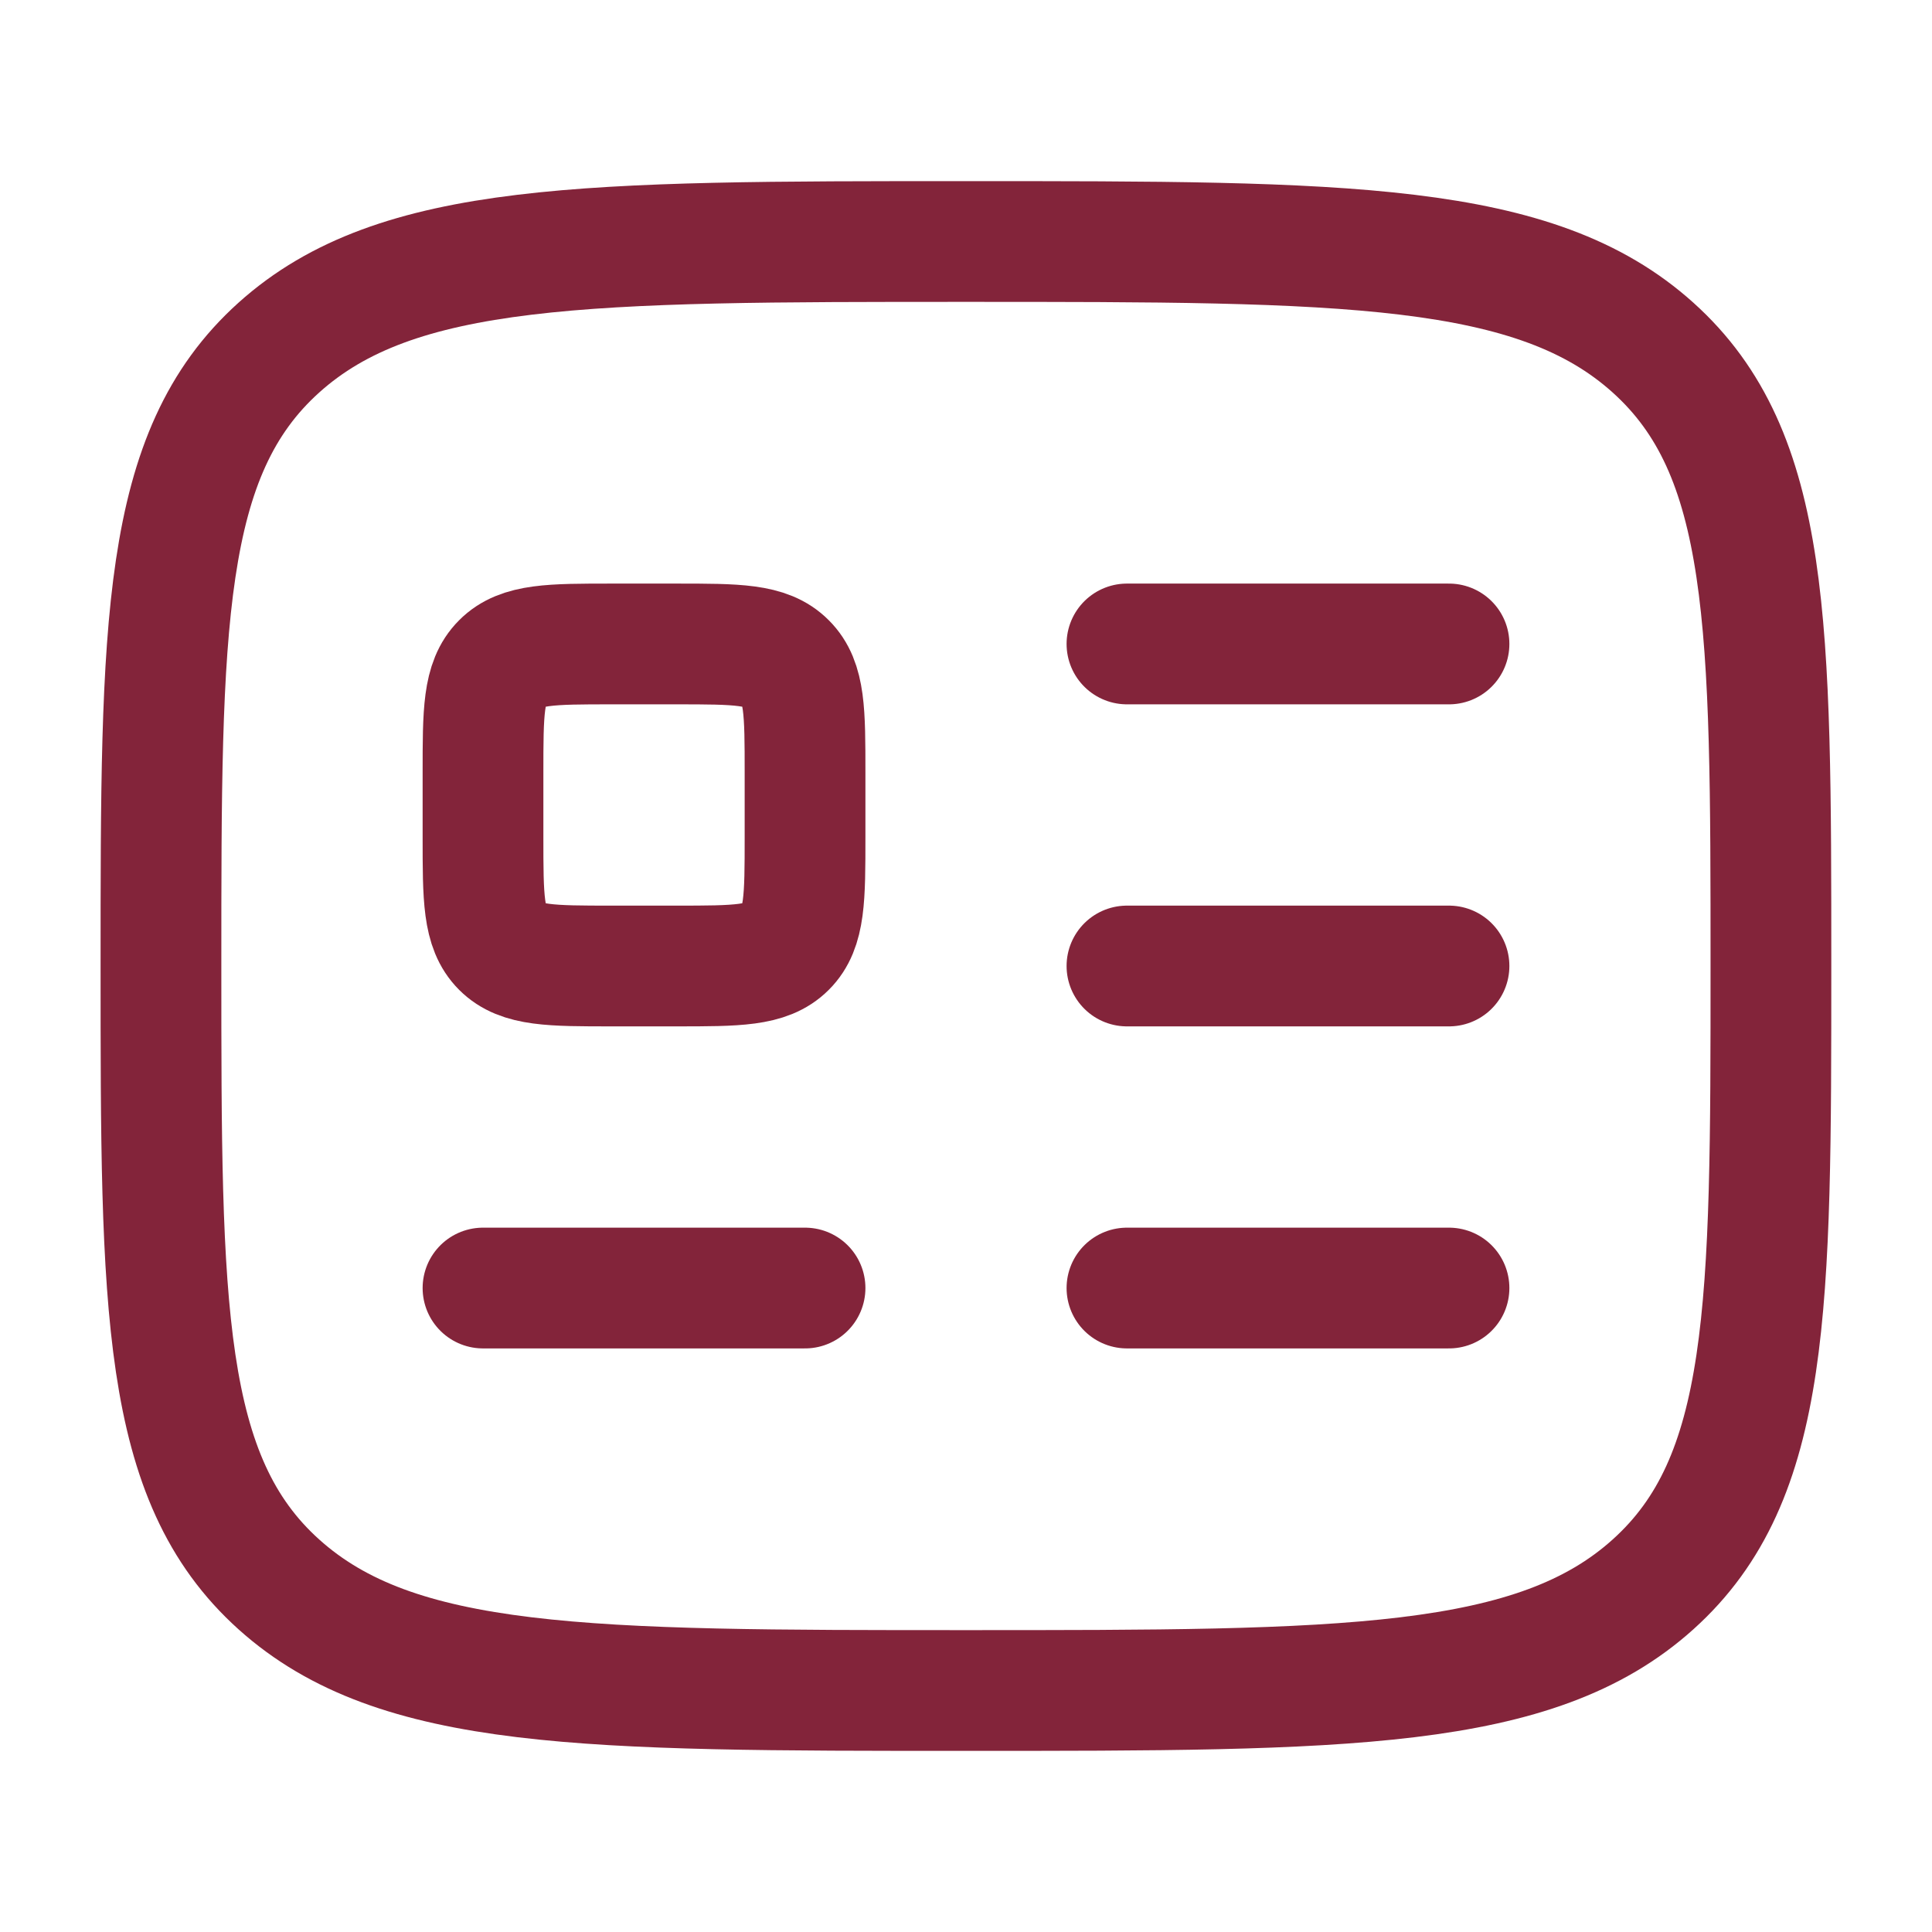
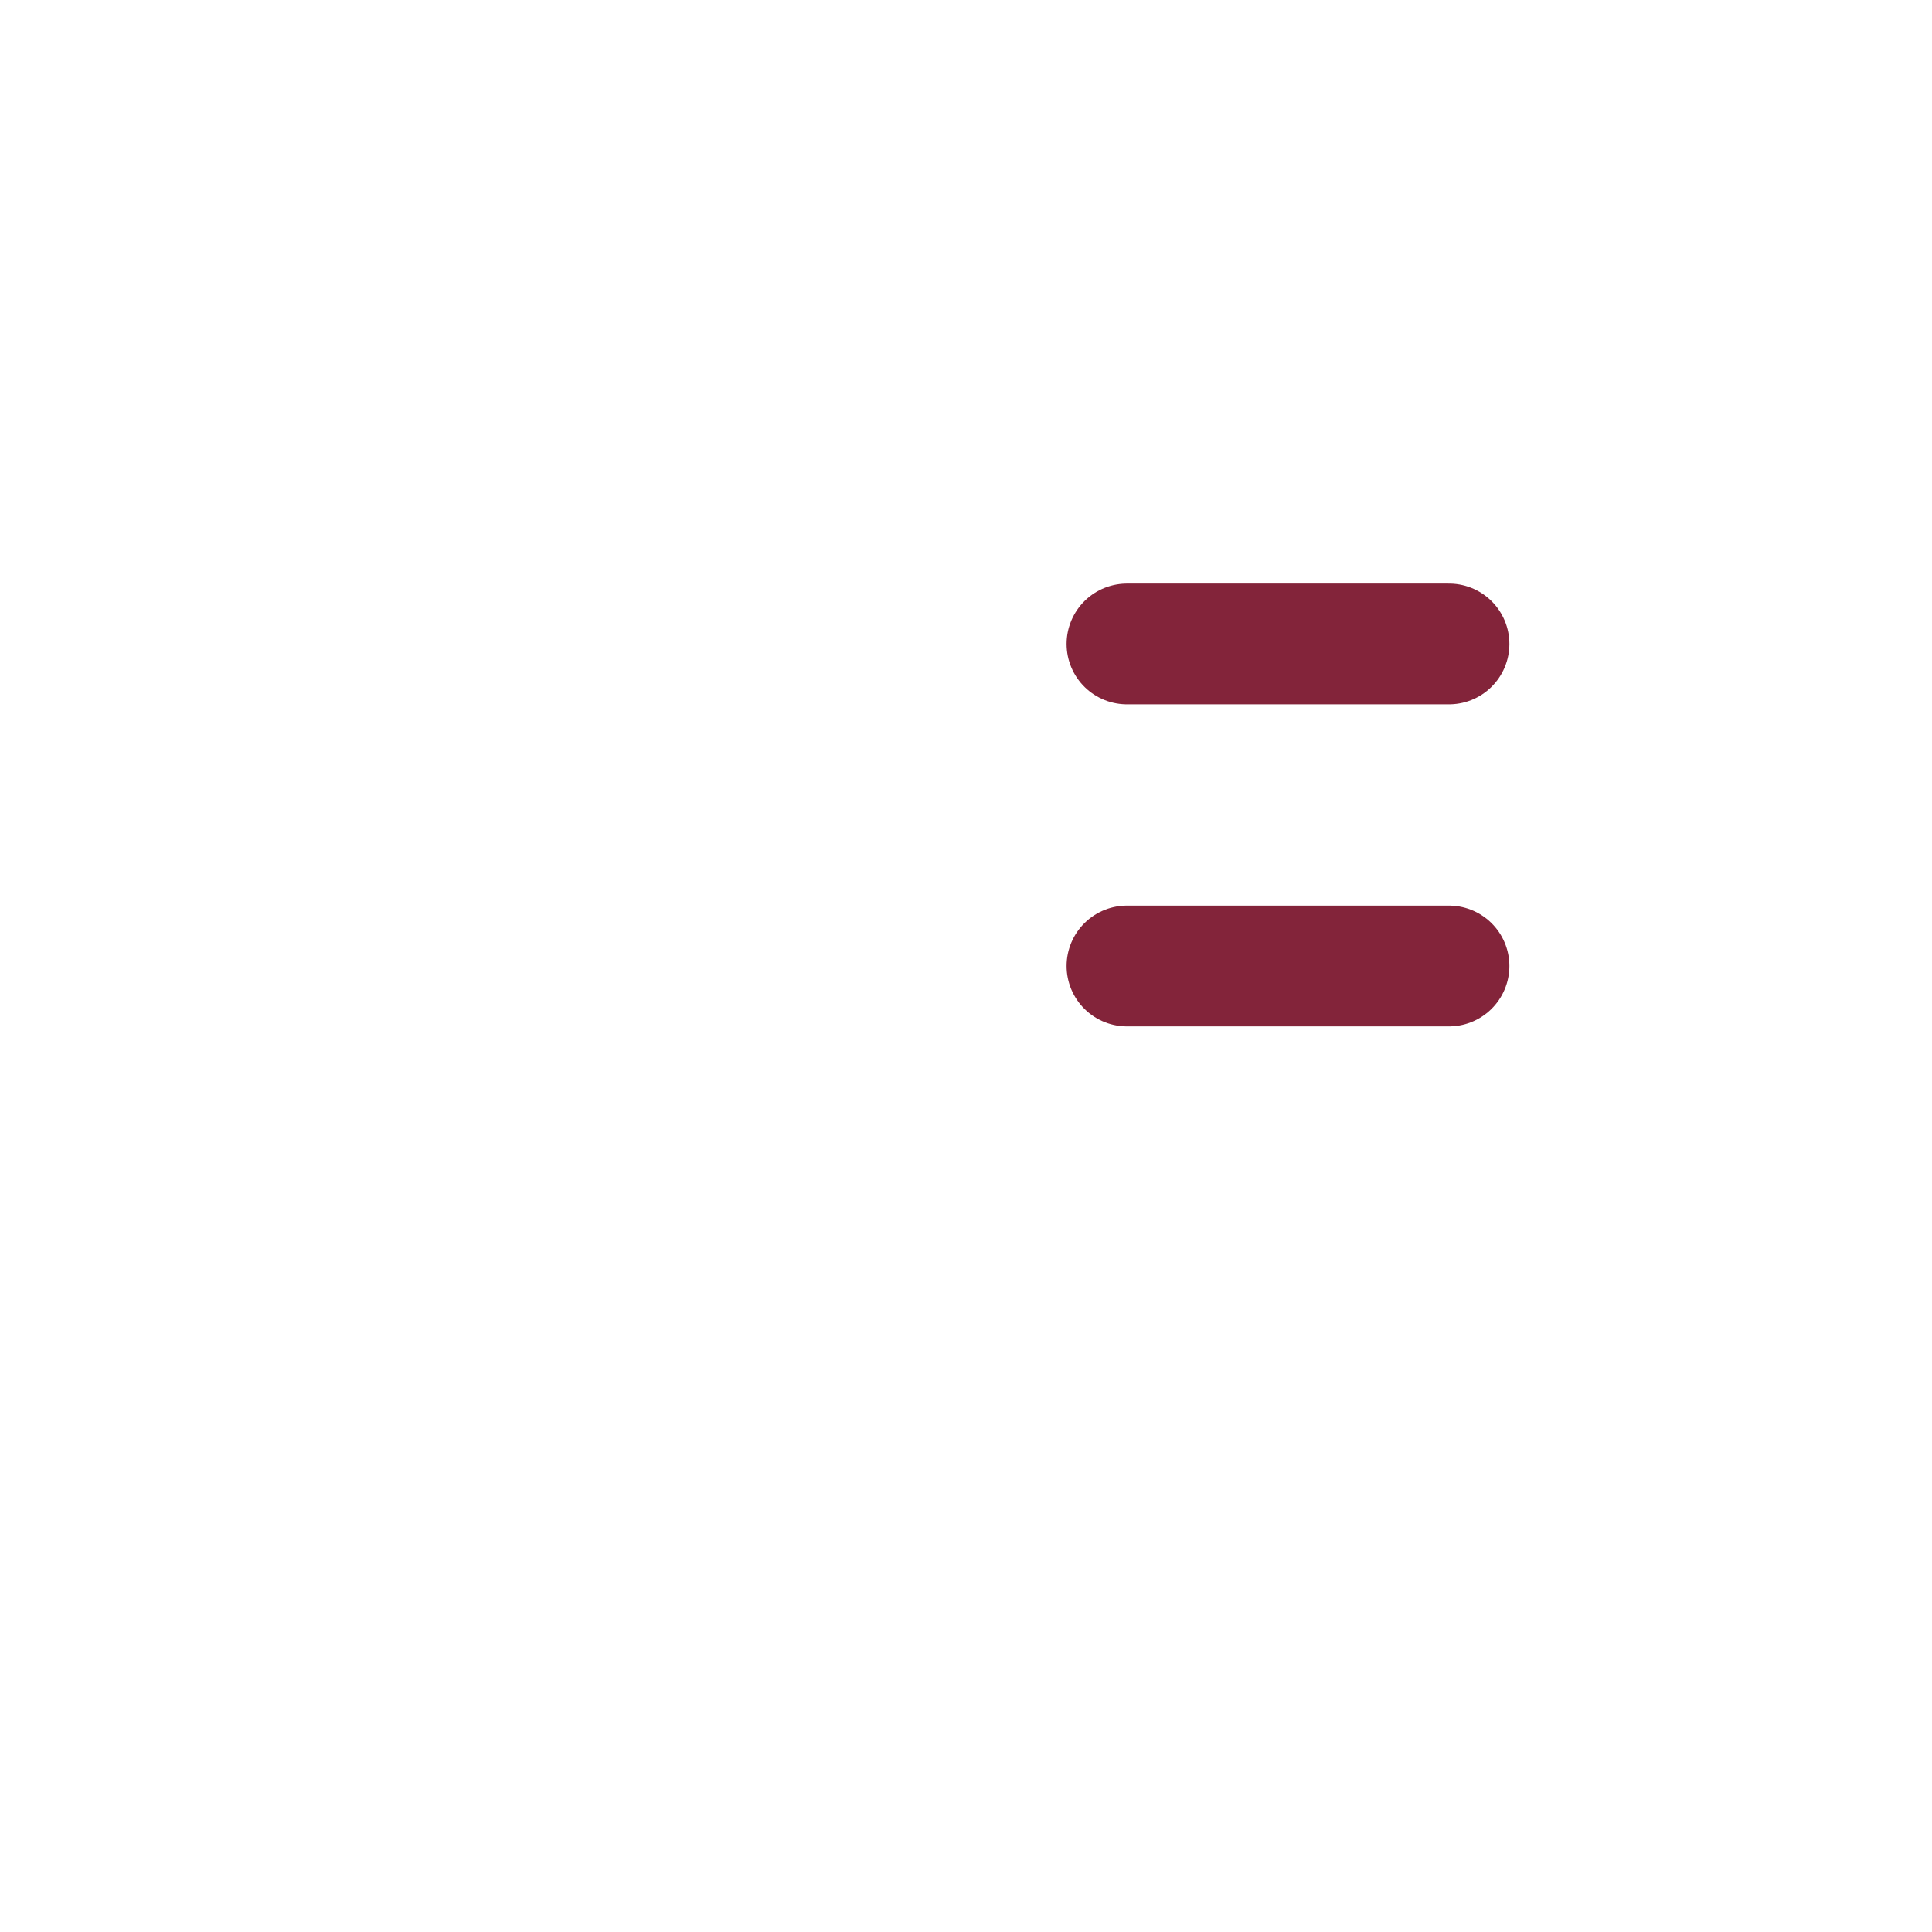
<svg xmlns="http://www.w3.org/2000/svg" width="16" height="16" viewBox="0 0 16 16" fill="none">
-   <path d="M1.333 8C1.333 5.172 1.333 3.757 2.309 2.879C3.286 2 4.857 2 8 2C11.142 2 12.714 2 13.69 2.879C14.666 3.757 14.666 5.172 14.666 8C14.666 10.828 14.666 12.243 13.69 13.121C12.714 14 11.142 14 8 14C4.857 14 3.286 14 2.309 13.121C1.333 12.243 1.333 10.828 1.333 8Z" stroke="#83243A" stroke-linecap="round" stroke-linejoin="round" />
-   <path d="M5.6 5.333H5.067C4.564 5.333 4.312 5.333 4.156 5.49C4 5.646 4 5.897 4 6.4V6.933C4 7.436 4 7.688 4.156 7.844C4.312 8 4.564 8 5.067 8H5.6C6.103 8 6.354 8 6.51 7.844C6.667 7.688 6.667 7.436 6.667 6.933V6.4C6.667 5.897 6.667 5.646 6.51 5.49C6.354 5.333 6.103 5.333 5.6 5.333Z" stroke="#83243A" stroke-linejoin="round" />
-   <path d="M4 10.667H6.667" stroke="#83243A" stroke-linecap="round" stroke-linejoin="round" />
  <path d="M9.333 5.333H12" stroke="#83243A" stroke-linecap="round" stroke-linejoin="round" />
  <path d="M9.333 8H12" stroke="#83243A" stroke-linecap="round" stroke-linejoin="round" />
-   <path d="M9.333 10.667H12" stroke="#83243A" stroke-linecap="round" stroke-linejoin="round" />
</svg>